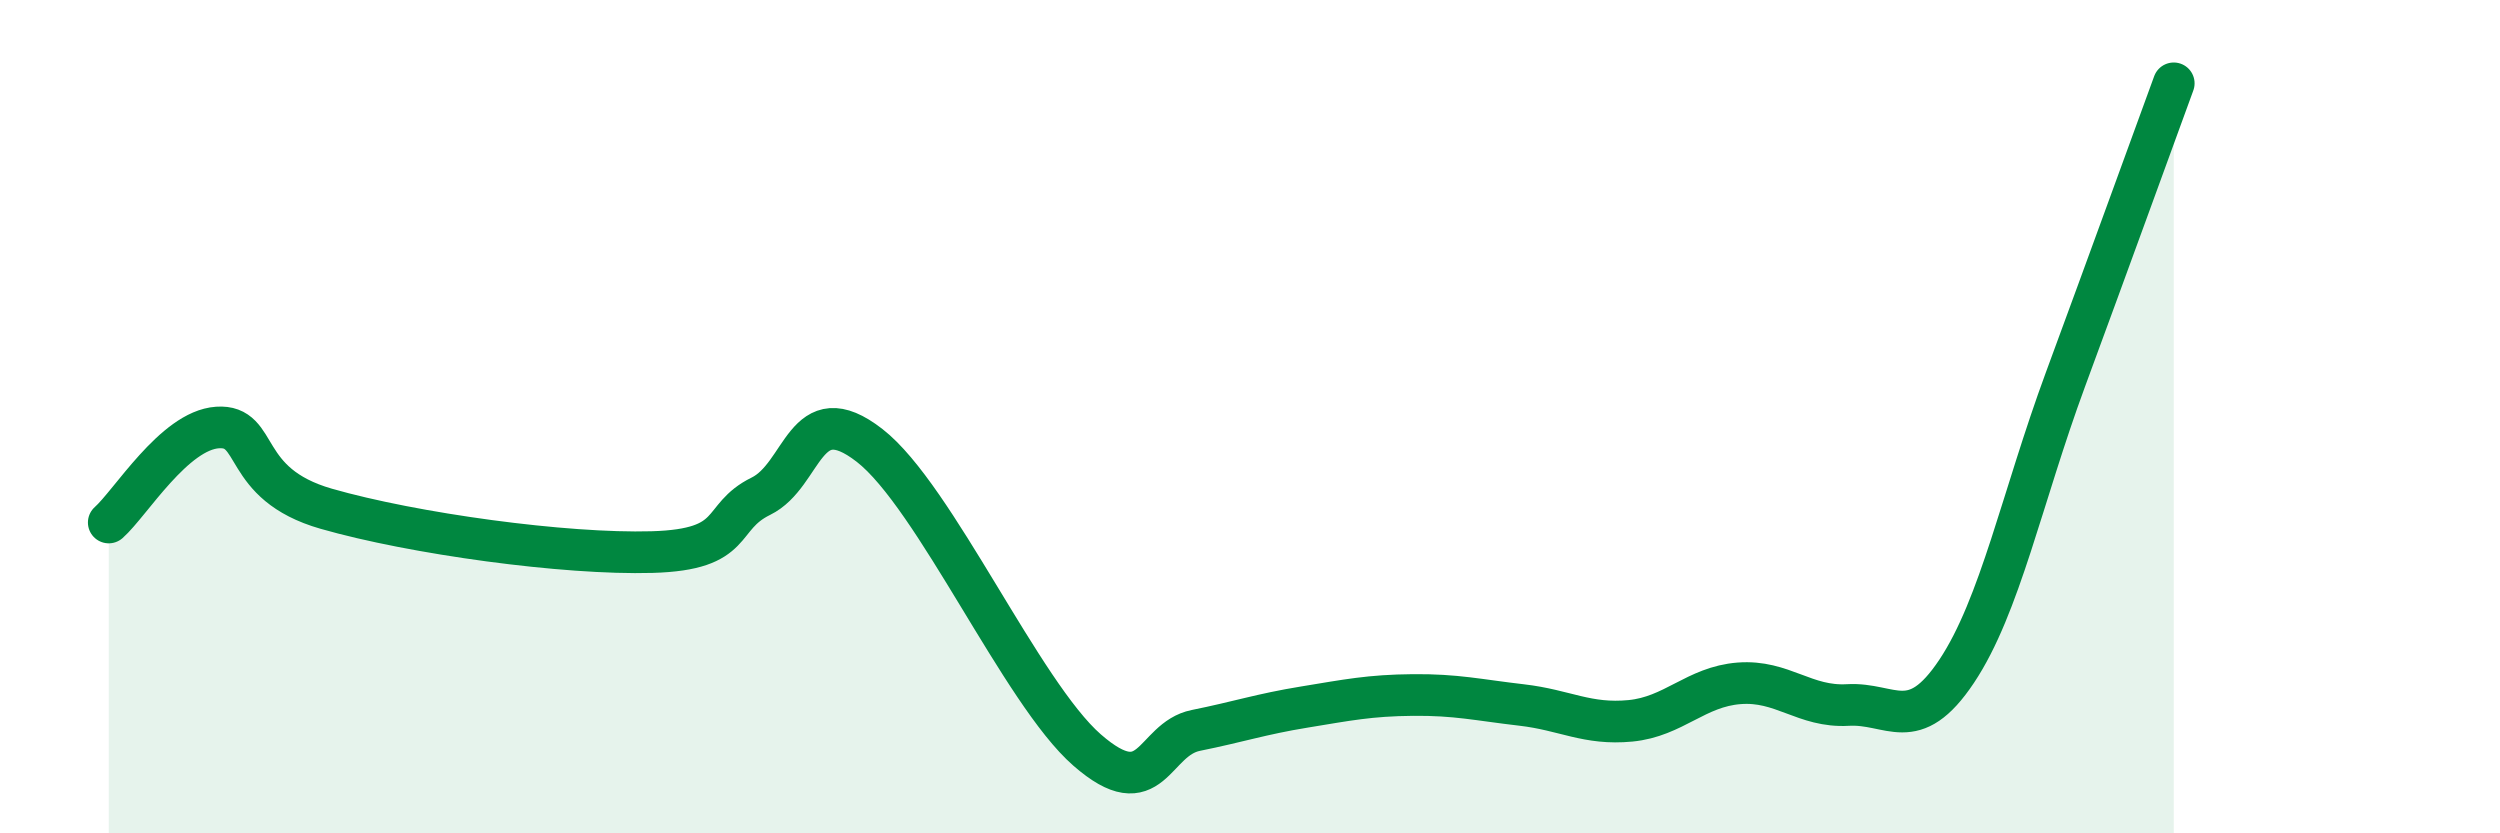
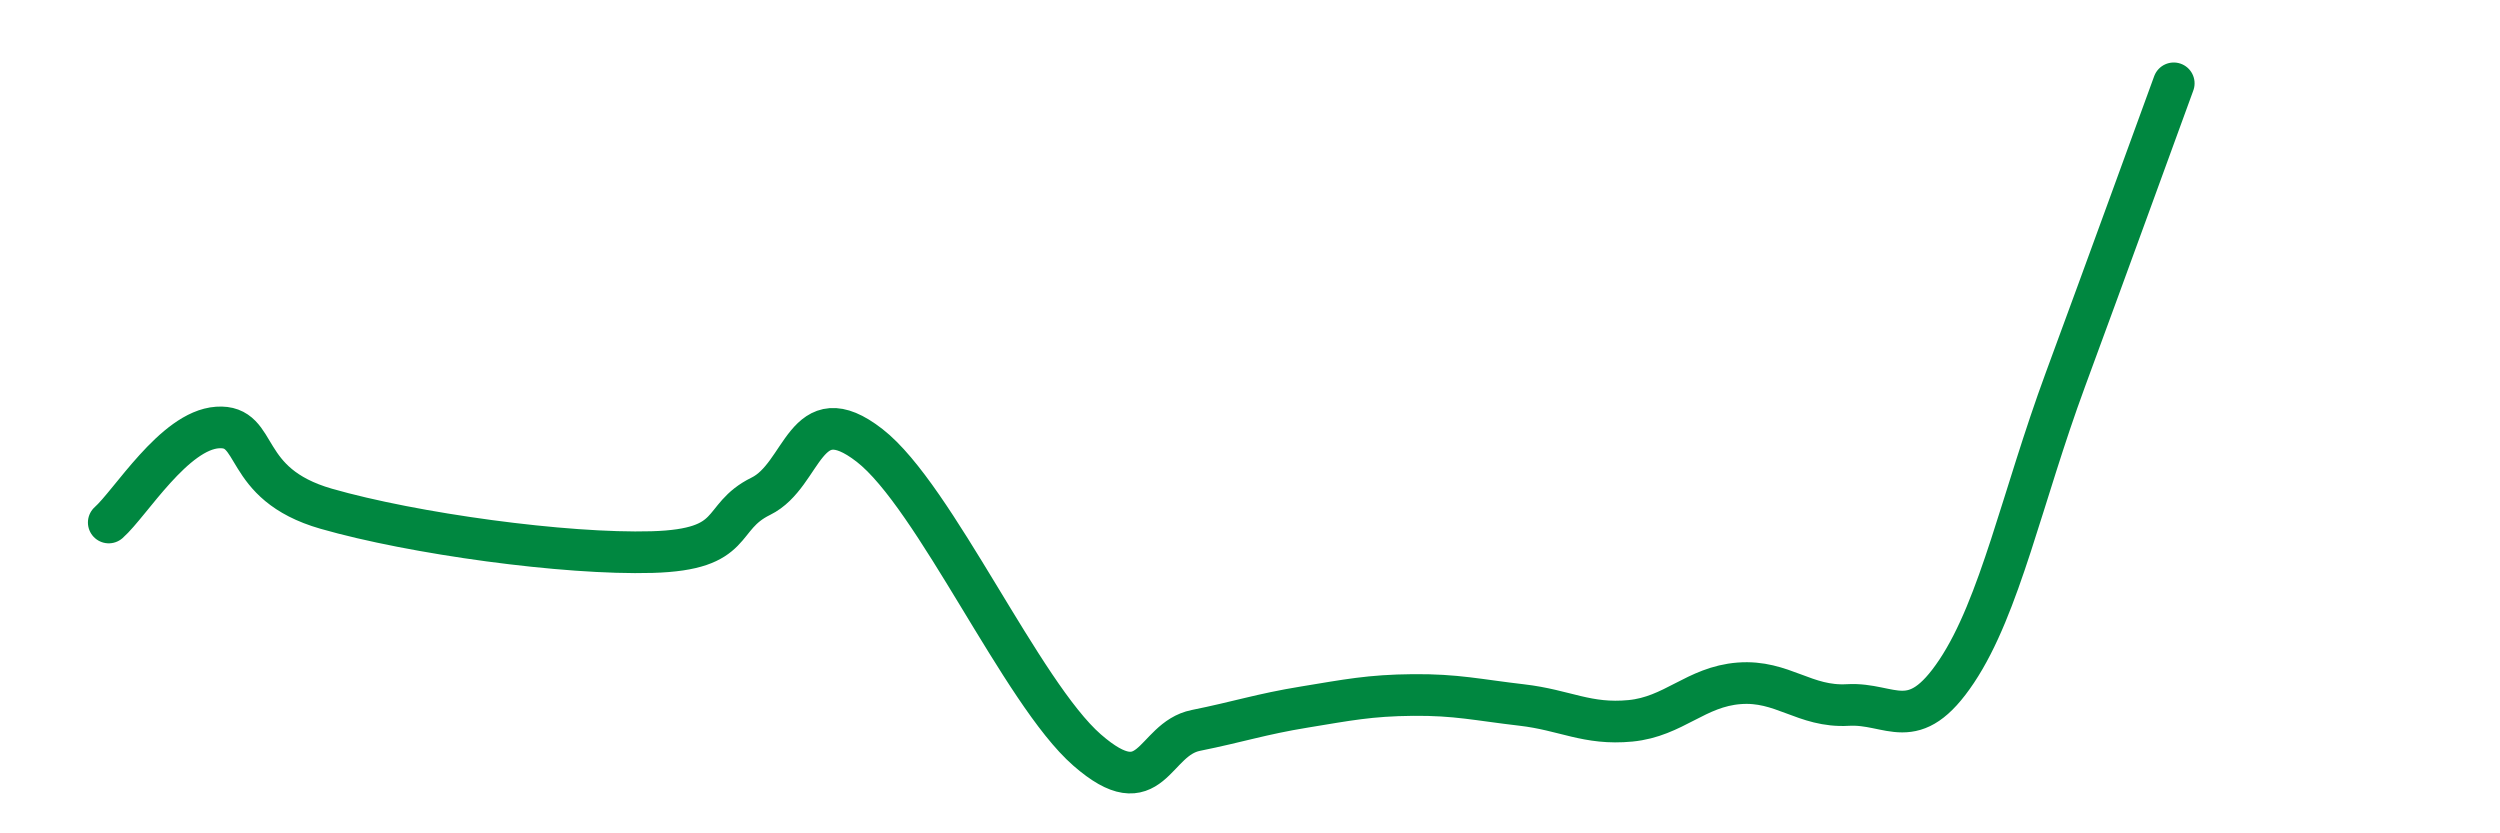
<svg xmlns="http://www.w3.org/2000/svg" width="60" height="20" viewBox="0 0 60 20">
-   <path d="M 2.61,12.54 C 3.13,12.08 4.18,10.33 5.22,10.26 C 6.26,10.19 5.74,11.61 7.83,12.21 C 9.92,12.81 13.56,13.31 15.65,13.25 C 17.74,13.19 17.22,12.42 18.26,11.91 C 19.3,11.4 19.3,9.47 20.87,10.69 C 22.44,11.91 24.52,16.63 26.09,18 C 27.66,19.37 27.66,17.74 28.7,17.53 C 29.74,17.32 30.26,17.14 31.3,16.97 C 32.34,16.8 32.87,16.69 33.91,16.68 C 34.95,16.67 35.48,16.8 36.52,16.92 C 37.56,17.04 38.09,17.4 39.13,17.3 C 40.17,17.2 40.7,16.48 41.74,16.4 C 42.78,16.32 43.31,16.98 44.35,16.92 C 45.39,16.86 45.92,17.67 46.96,16.11 C 48,14.55 48.53,11.93 49.57,9.11 C 50.61,6.29 51.65,3.42 52.17,2L52.17 20L2.61 20Z" fill="#008740" opacity="0.1" stroke-linecap="round" stroke-linejoin="round" />
  <path d="M 2.61,12.54 C 3.13,12.08 4.18,10.33 5.22,10.26 C 6.26,10.19 5.74,11.61 7.83,12.21 C 9.92,12.81 13.56,13.31 15.65,13.25 C 17.74,13.19 17.22,12.42 18.26,11.91 C 19.3,11.4 19.3,9.47 20.87,10.69 C 22.44,11.91 24.52,16.63 26.09,18 C 27.66,19.37 27.66,17.74 28.7,17.53 C 29.74,17.32 30.26,17.14 31.3,16.97 C 32.34,16.8 32.87,16.69 33.91,16.68 C 34.95,16.67 35.48,16.8 36.52,16.92 C 37.56,17.04 38.09,17.4 39.13,17.3 C 40.17,17.2 40.7,16.48 41.74,16.4 C 42.78,16.32 43.31,16.98 44.35,16.92 C 45.39,16.86 45.92,17.67 46.96,16.11 C 48,14.55 48.53,11.93 49.57,9.11 C 50.61,6.29 51.65,3.42 52.17,2" stroke="#008740" stroke-width="1" fill="none" stroke-linecap="round" stroke-linejoin="round" />
</svg>